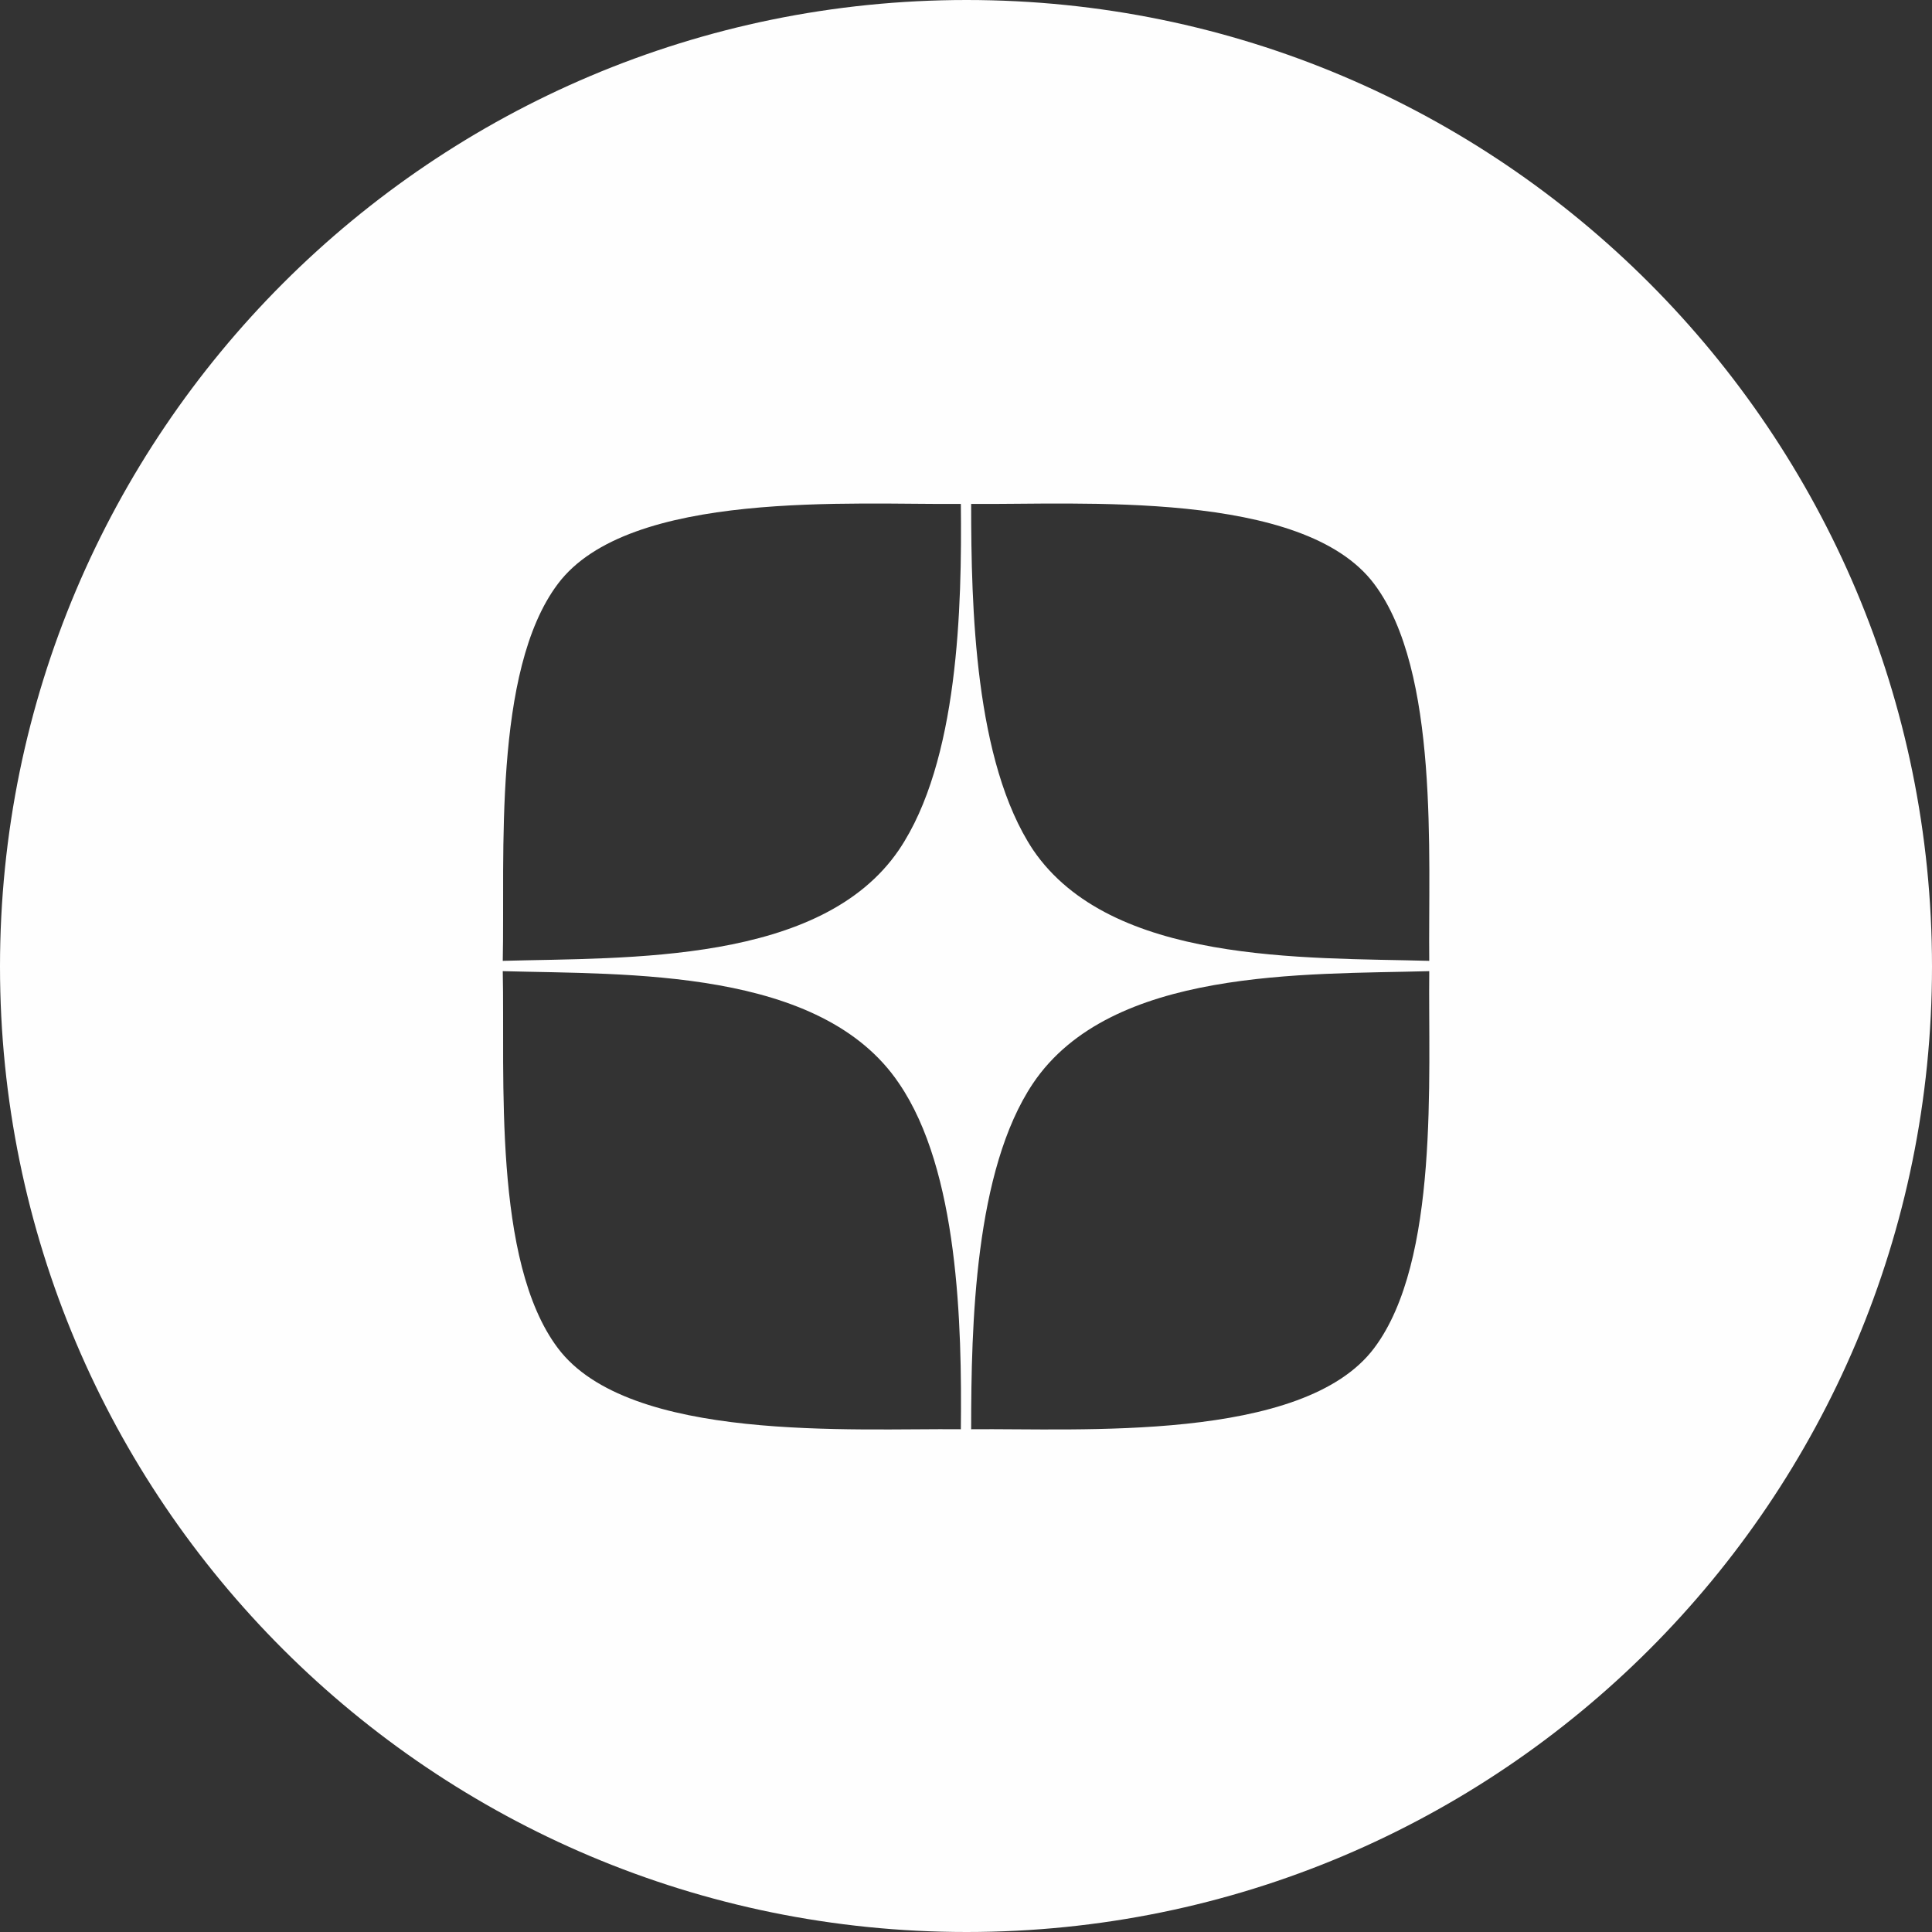
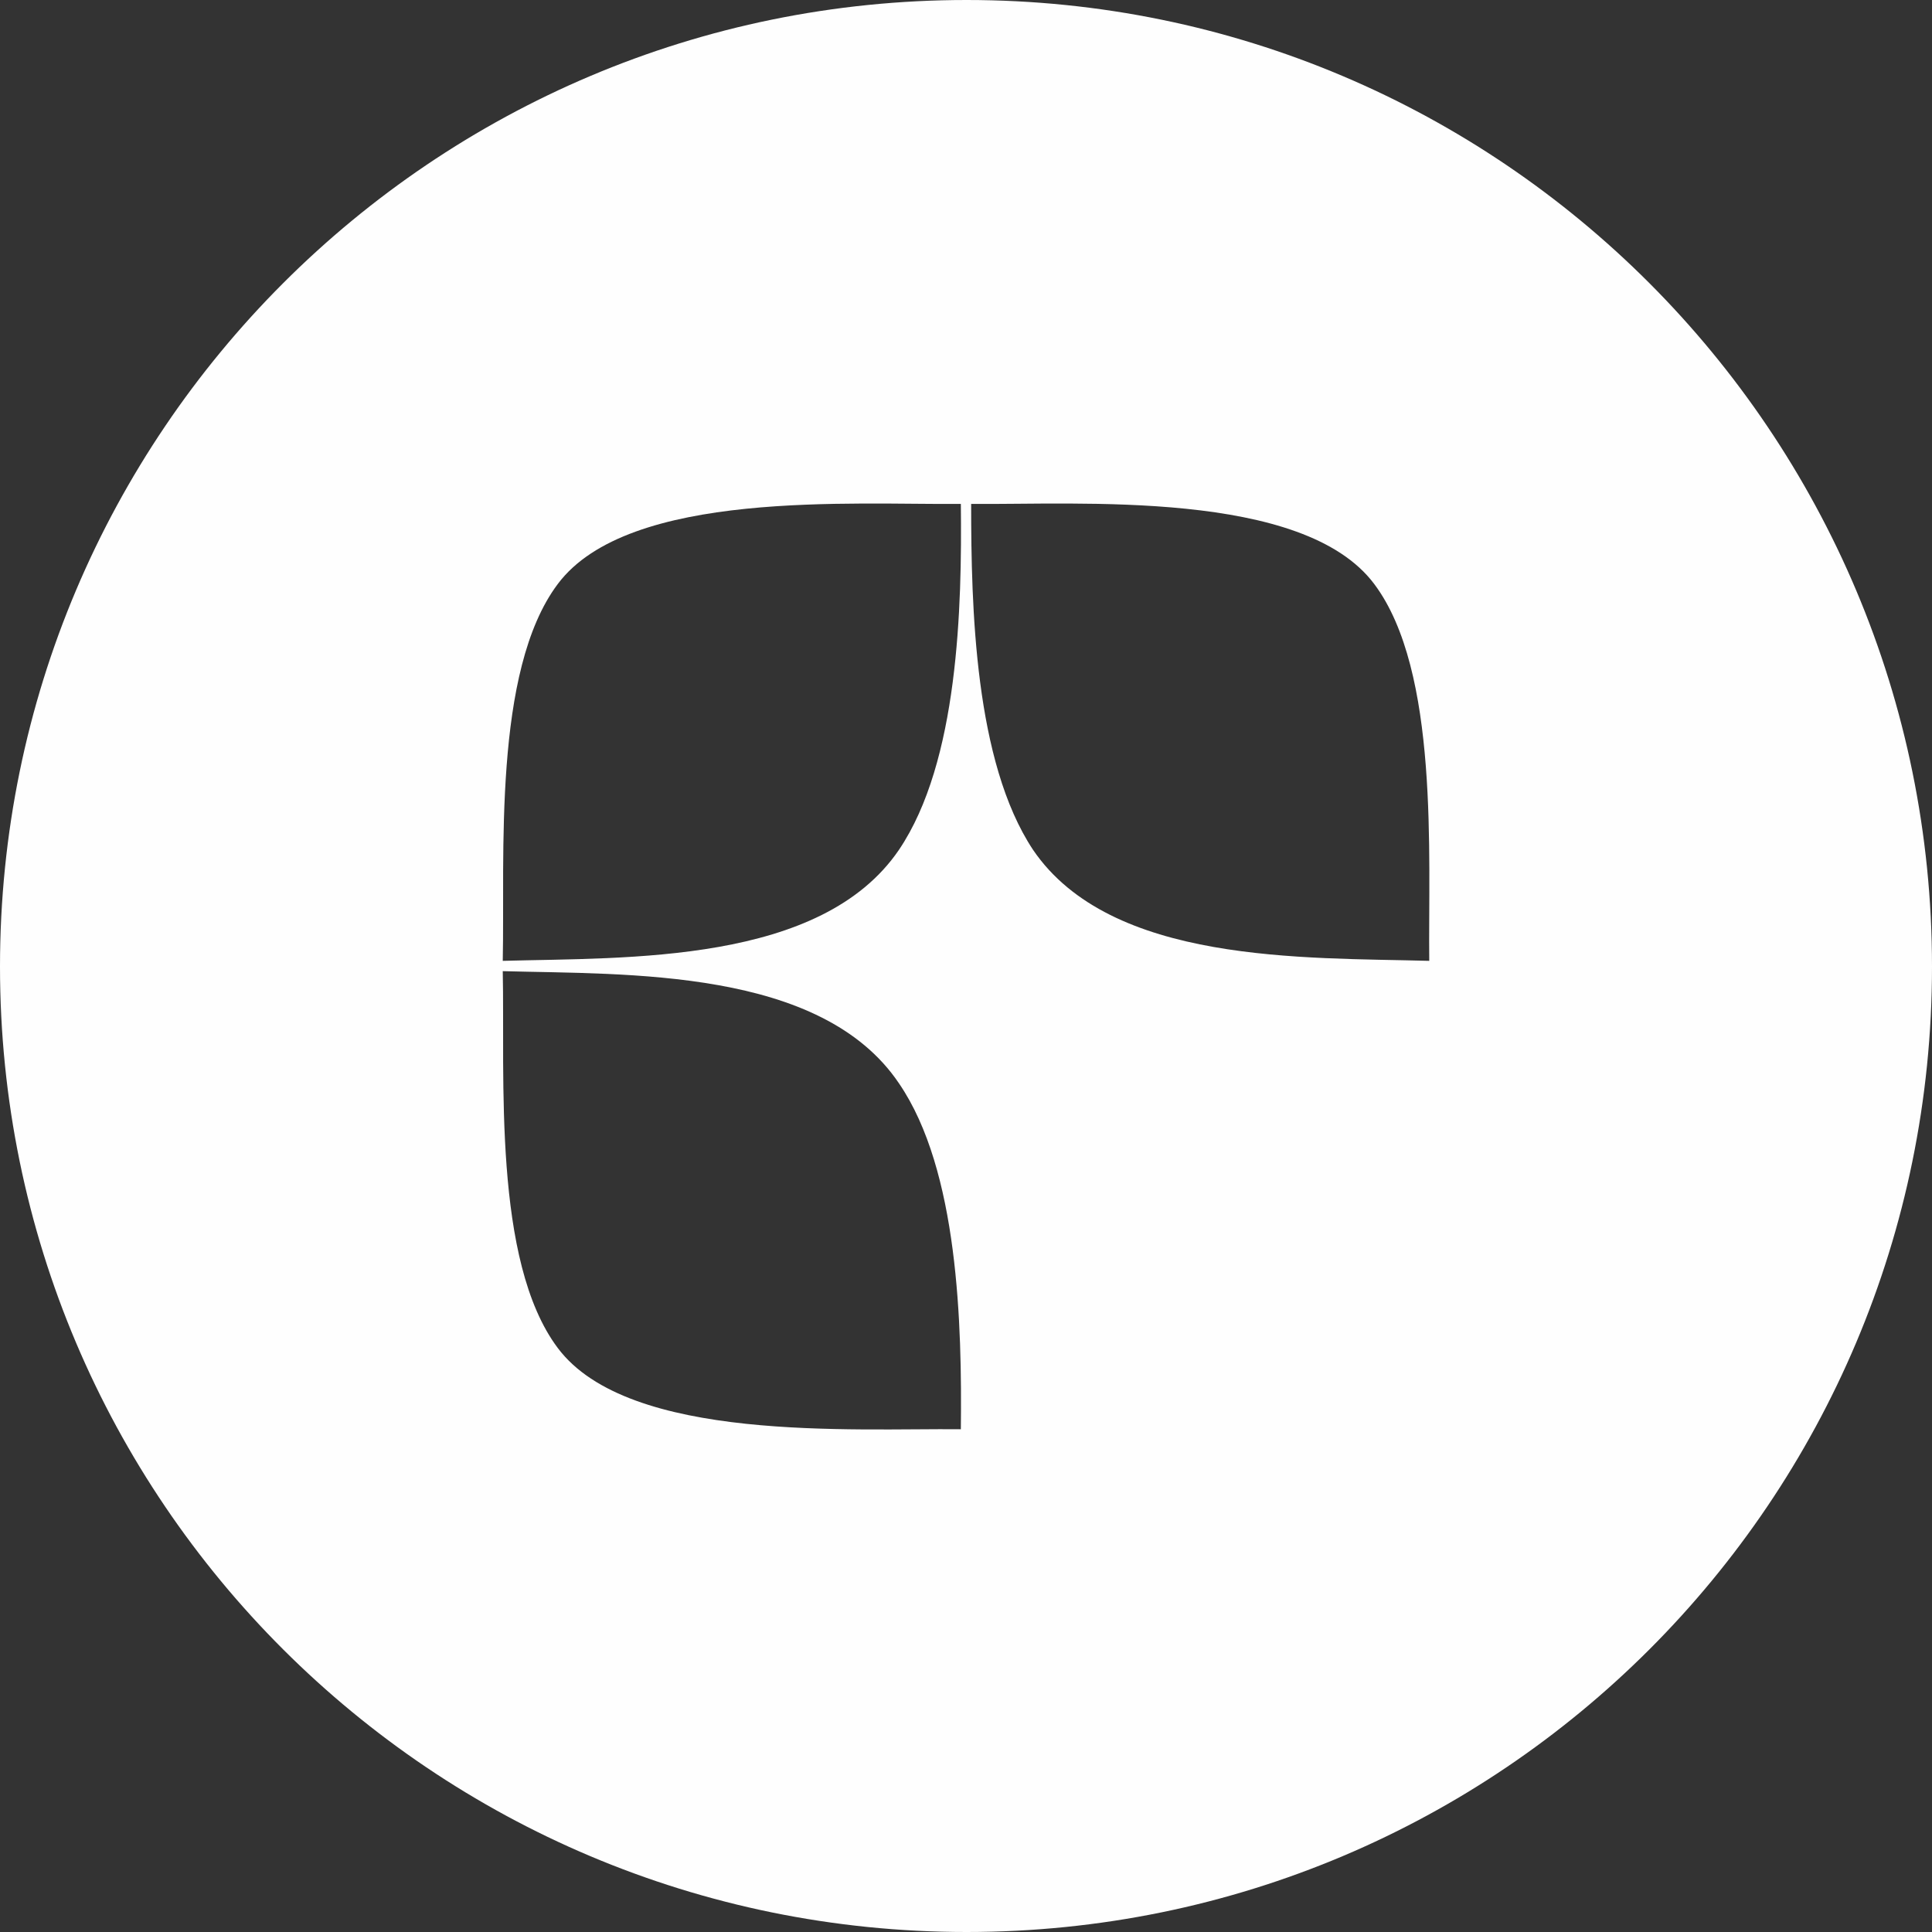
<svg xmlns="http://www.w3.org/2000/svg" xml:space="preserve" width="16.873mm" height="16.873mm" version="1.1" style="shape-rendering:geometricPrecision; text-rendering:geometricPrecision; image-rendering:optimizeQuality; fill-rule:evenodd; clip-rule:evenodd" viewBox="0 0 1687 1687">
  <rect x="0" y="0" width="1687" height="1687" fill="#333333" stroke="none" />
  <defs>
    <style type="text/css">
   
    .fil0 {fill:#FEFEFE}
   
  </style>
  </defs>
  <g id="Слой_x0020_1">
-     <path class="fil0" d="M844 0c466,0 843,378 843,844 0,466 -377,843 -843,843 -466,0 -844,-377 -844,-843 0,-466 378,-844 844,-844zm4 440c93,1 290,-13 352,70 57,76 47,238 48,329 -109,-3 -278,3 -346,-97 -51,-77 -54,-212 -54,-302zm-9 0c-93,1 -290,-13 -352,70 -57,76 -46,238 -48,329 109,-3 278,3 346,-97 52,-77 55,-212 54,-302zm9 808c93,-1 290,12 352,-71 57,-76 47,-237 48,-329 -109,3 -278,-3 -346,98 -51,76 -54,211 -54,302zm-9 0c-93,-1 -290,12 -352,-71 -57,-76 -46,-237 -48,-329 109,3 278,-3 346,98 52,76 55,211 54,302z" />
+     <path class="fil0" d="M844 0c466,0 843,378 843,844 0,466 -377,843 -843,843 -466,0 -844,-377 -844,-843 0,-466 378,-844 844,-844zm4 440c93,1 290,-13 352,70 57,76 47,238 48,329 -109,-3 -278,3 -346,-97 -51,-77 -54,-212 -54,-302zm-9 0c-93,1 -290,-13 -352,70 -57,76 -46,238 -48,329 109,-3 278,3 346,-97 52,-77 55,-212 54,-302zm9 808zm-9 0c-93,-1 -290,12 -352,-71 -57,-76 -46,-237 -48,-329 109,3 278,-3 346,98 52,76 55,211 54,302z" />
  </g>
</svg>